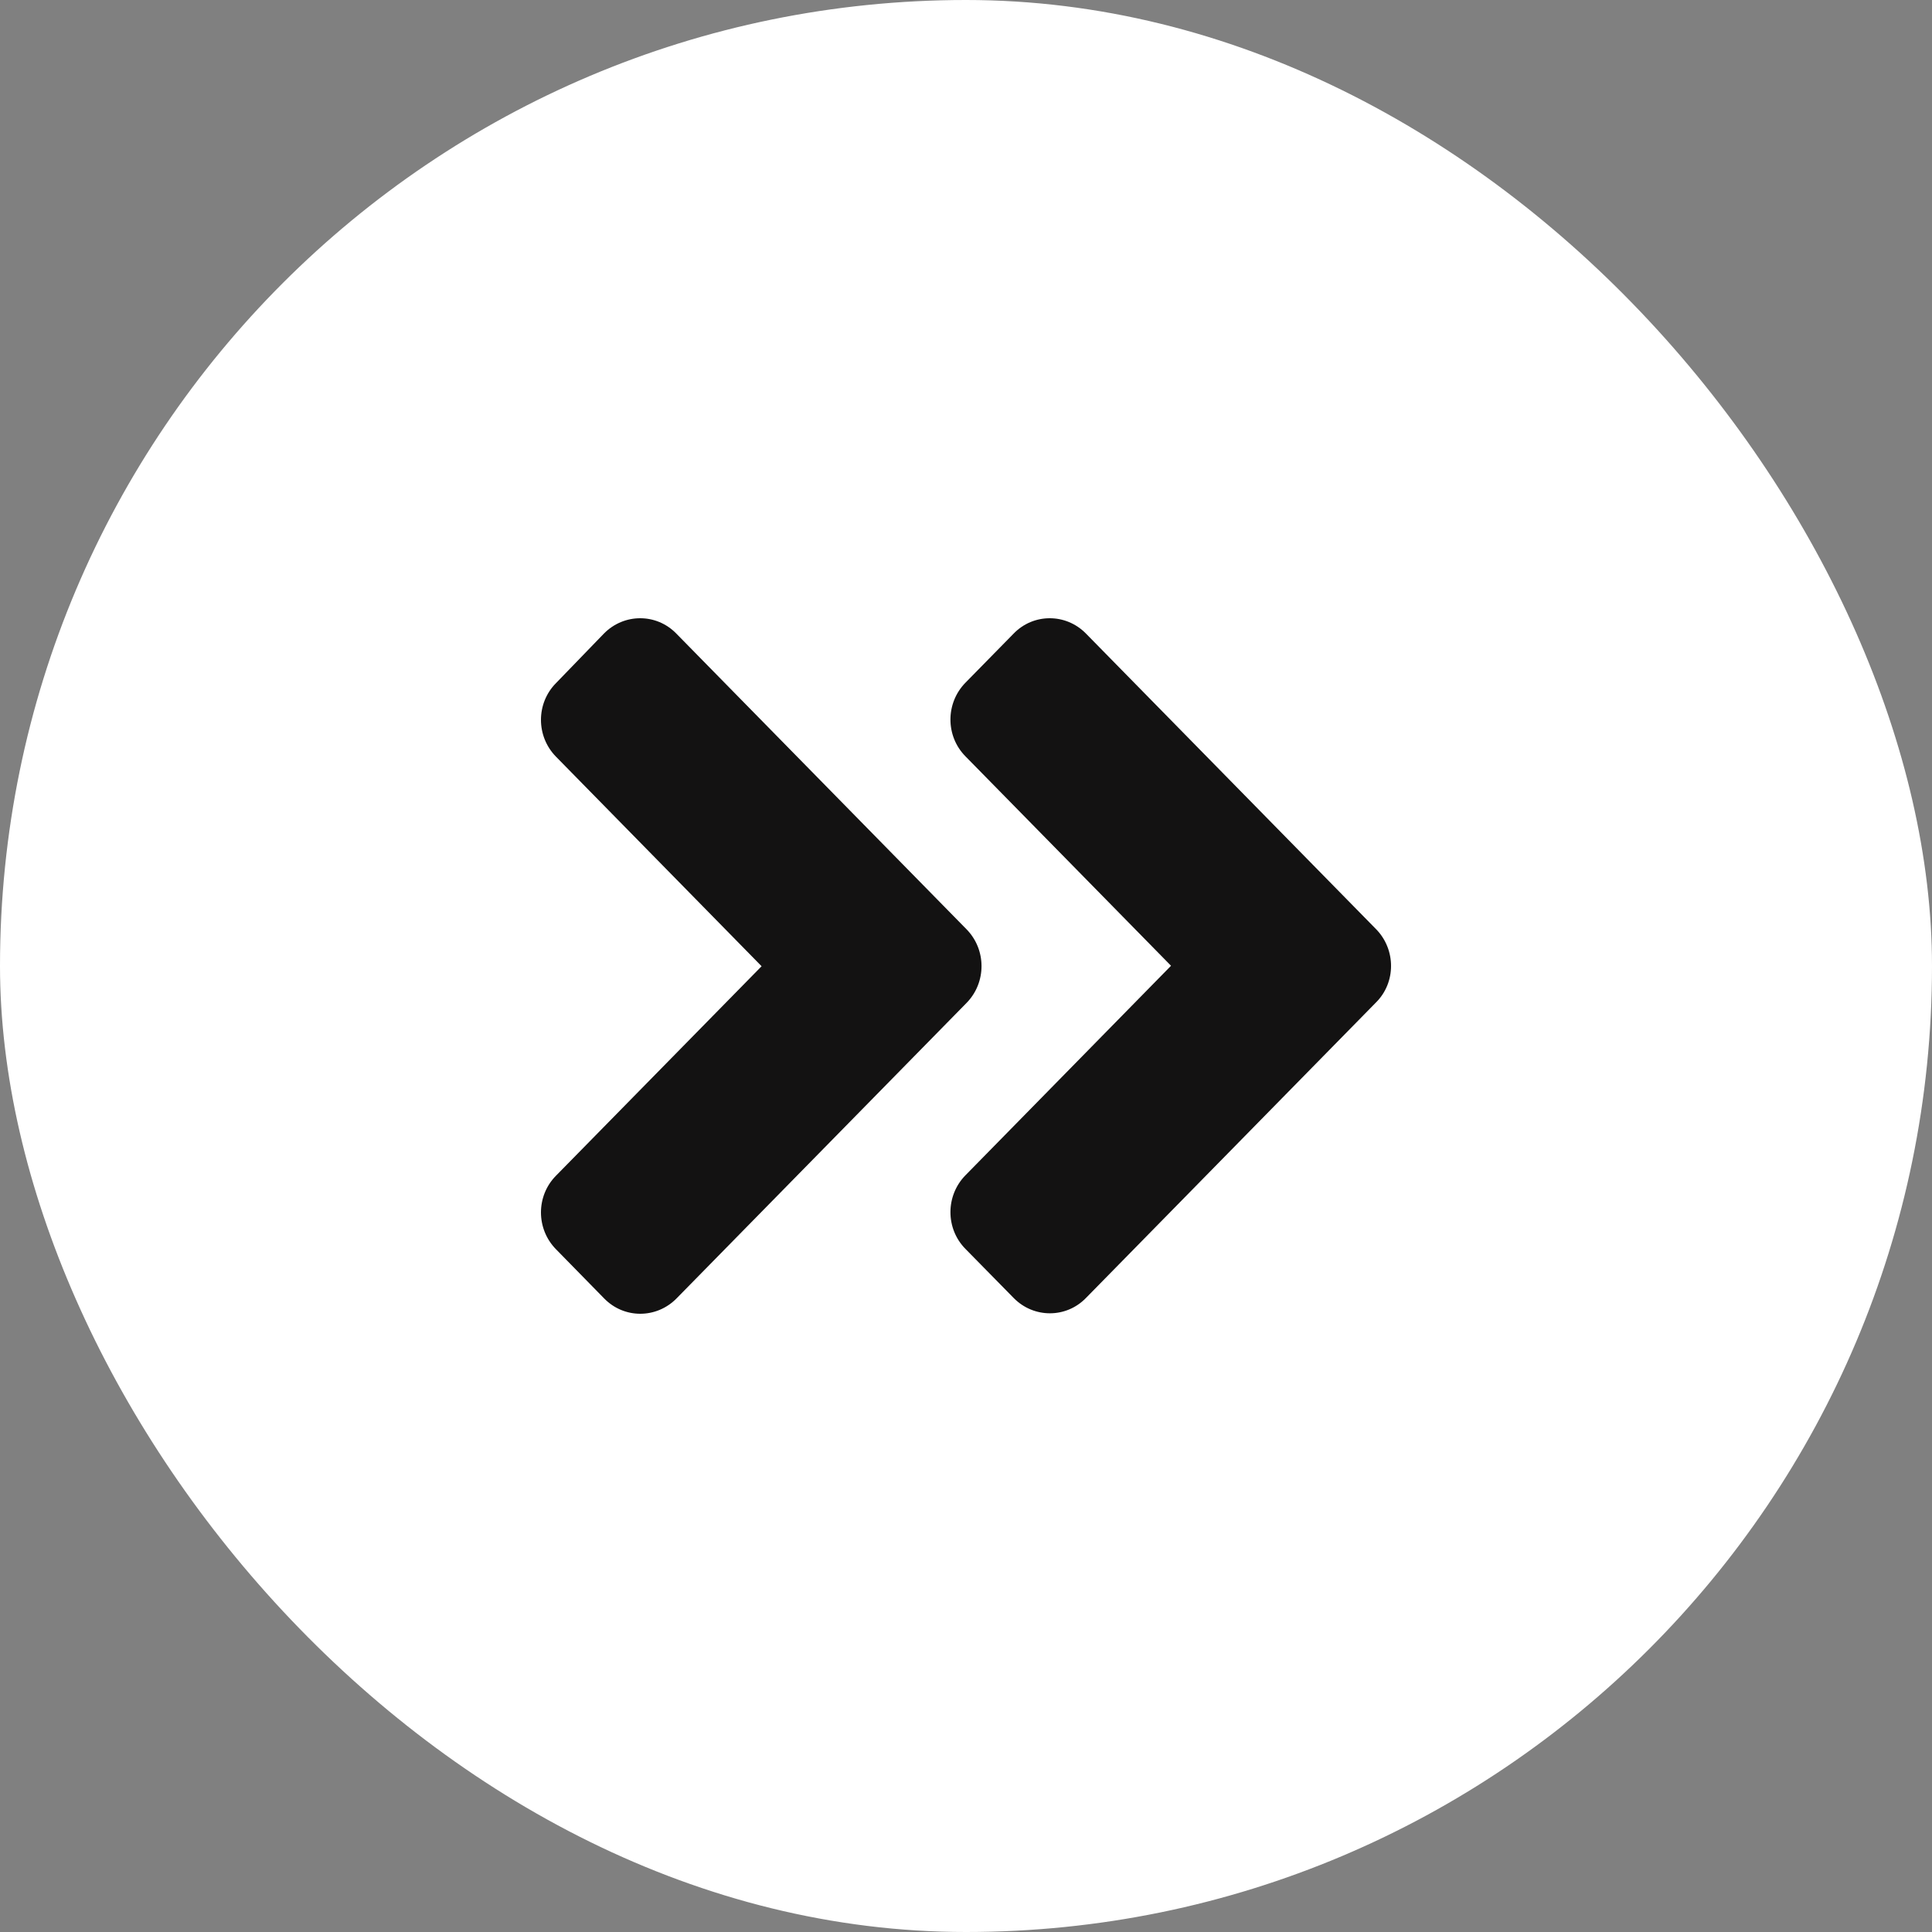
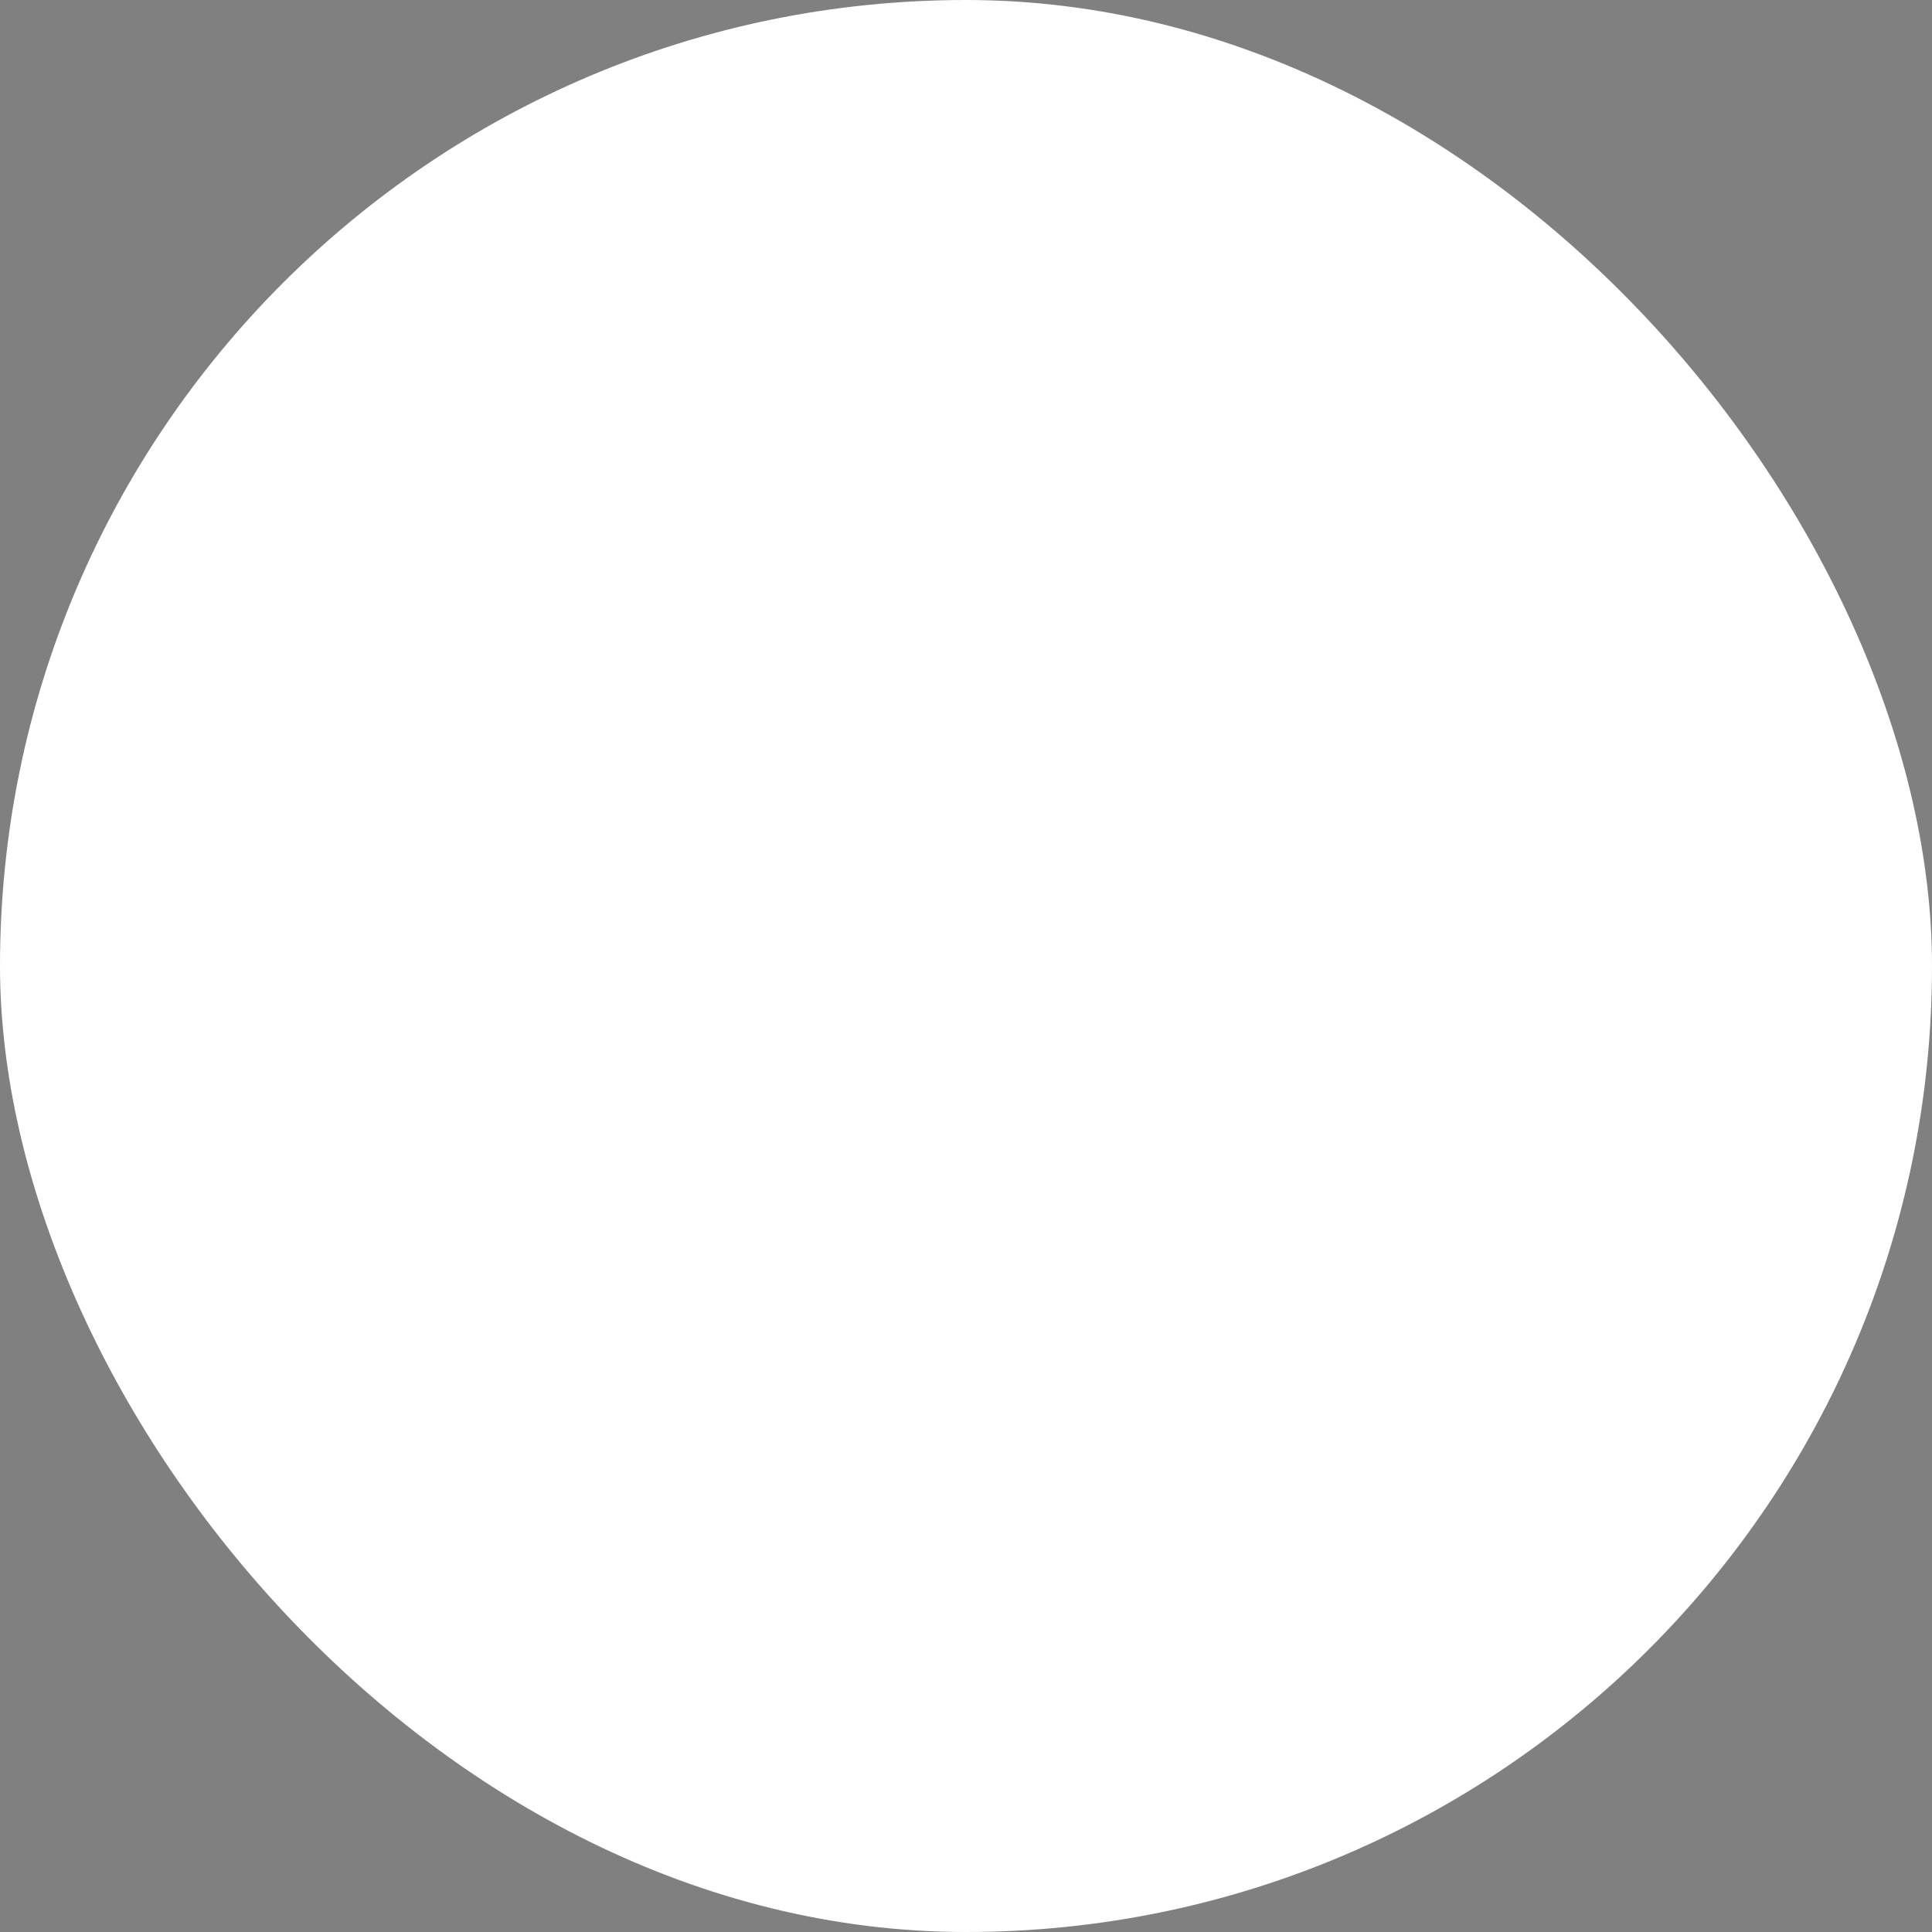
<svg xmlns="http://www.w3.org/2000/svg" width="25" height="25" viewBox="0 0 25 25" fill="none">
  <rect x="0" y="0" width="25" height="25" fill="#808080" stroke="none" />
  <rect width="25" height="25" rx="12.5" fill="white" />
-   <path d="M12.507 12.978L8.754 16.802C8.494 17.066 8.075 17.066 7.818 16.802L7.195 16.166C6.935 15.902 6.935 15.475 7.195 15.213L9.855 12.503L7.195 9.792C6.935 9.528 6.935 9.101 7.195 8.839L7.815 8.198C8.075 7.934 8.494 7.934 8.751 8.198L12.504 12.022C12.766 12.286 12.766 12.714 12.507 12.978ZM17.805 12.022L14.052 8.198C13.793 7.934 13.373 7.934 13.117 8.198L12.493 8.834C12.234 9.098 12.234 9.525 12.493 9.787L15.153 12.497L12.493 15.208C12.234 15.472 12.234 15.899 12.493 16.161L13.117 16.796C13.376 17.06 13.796 17.06 14.052 16.796L17.805 12.972C18.065 12.714 18.065 12.286 17.805 12.022Z" fill="#131212" />
</svg>